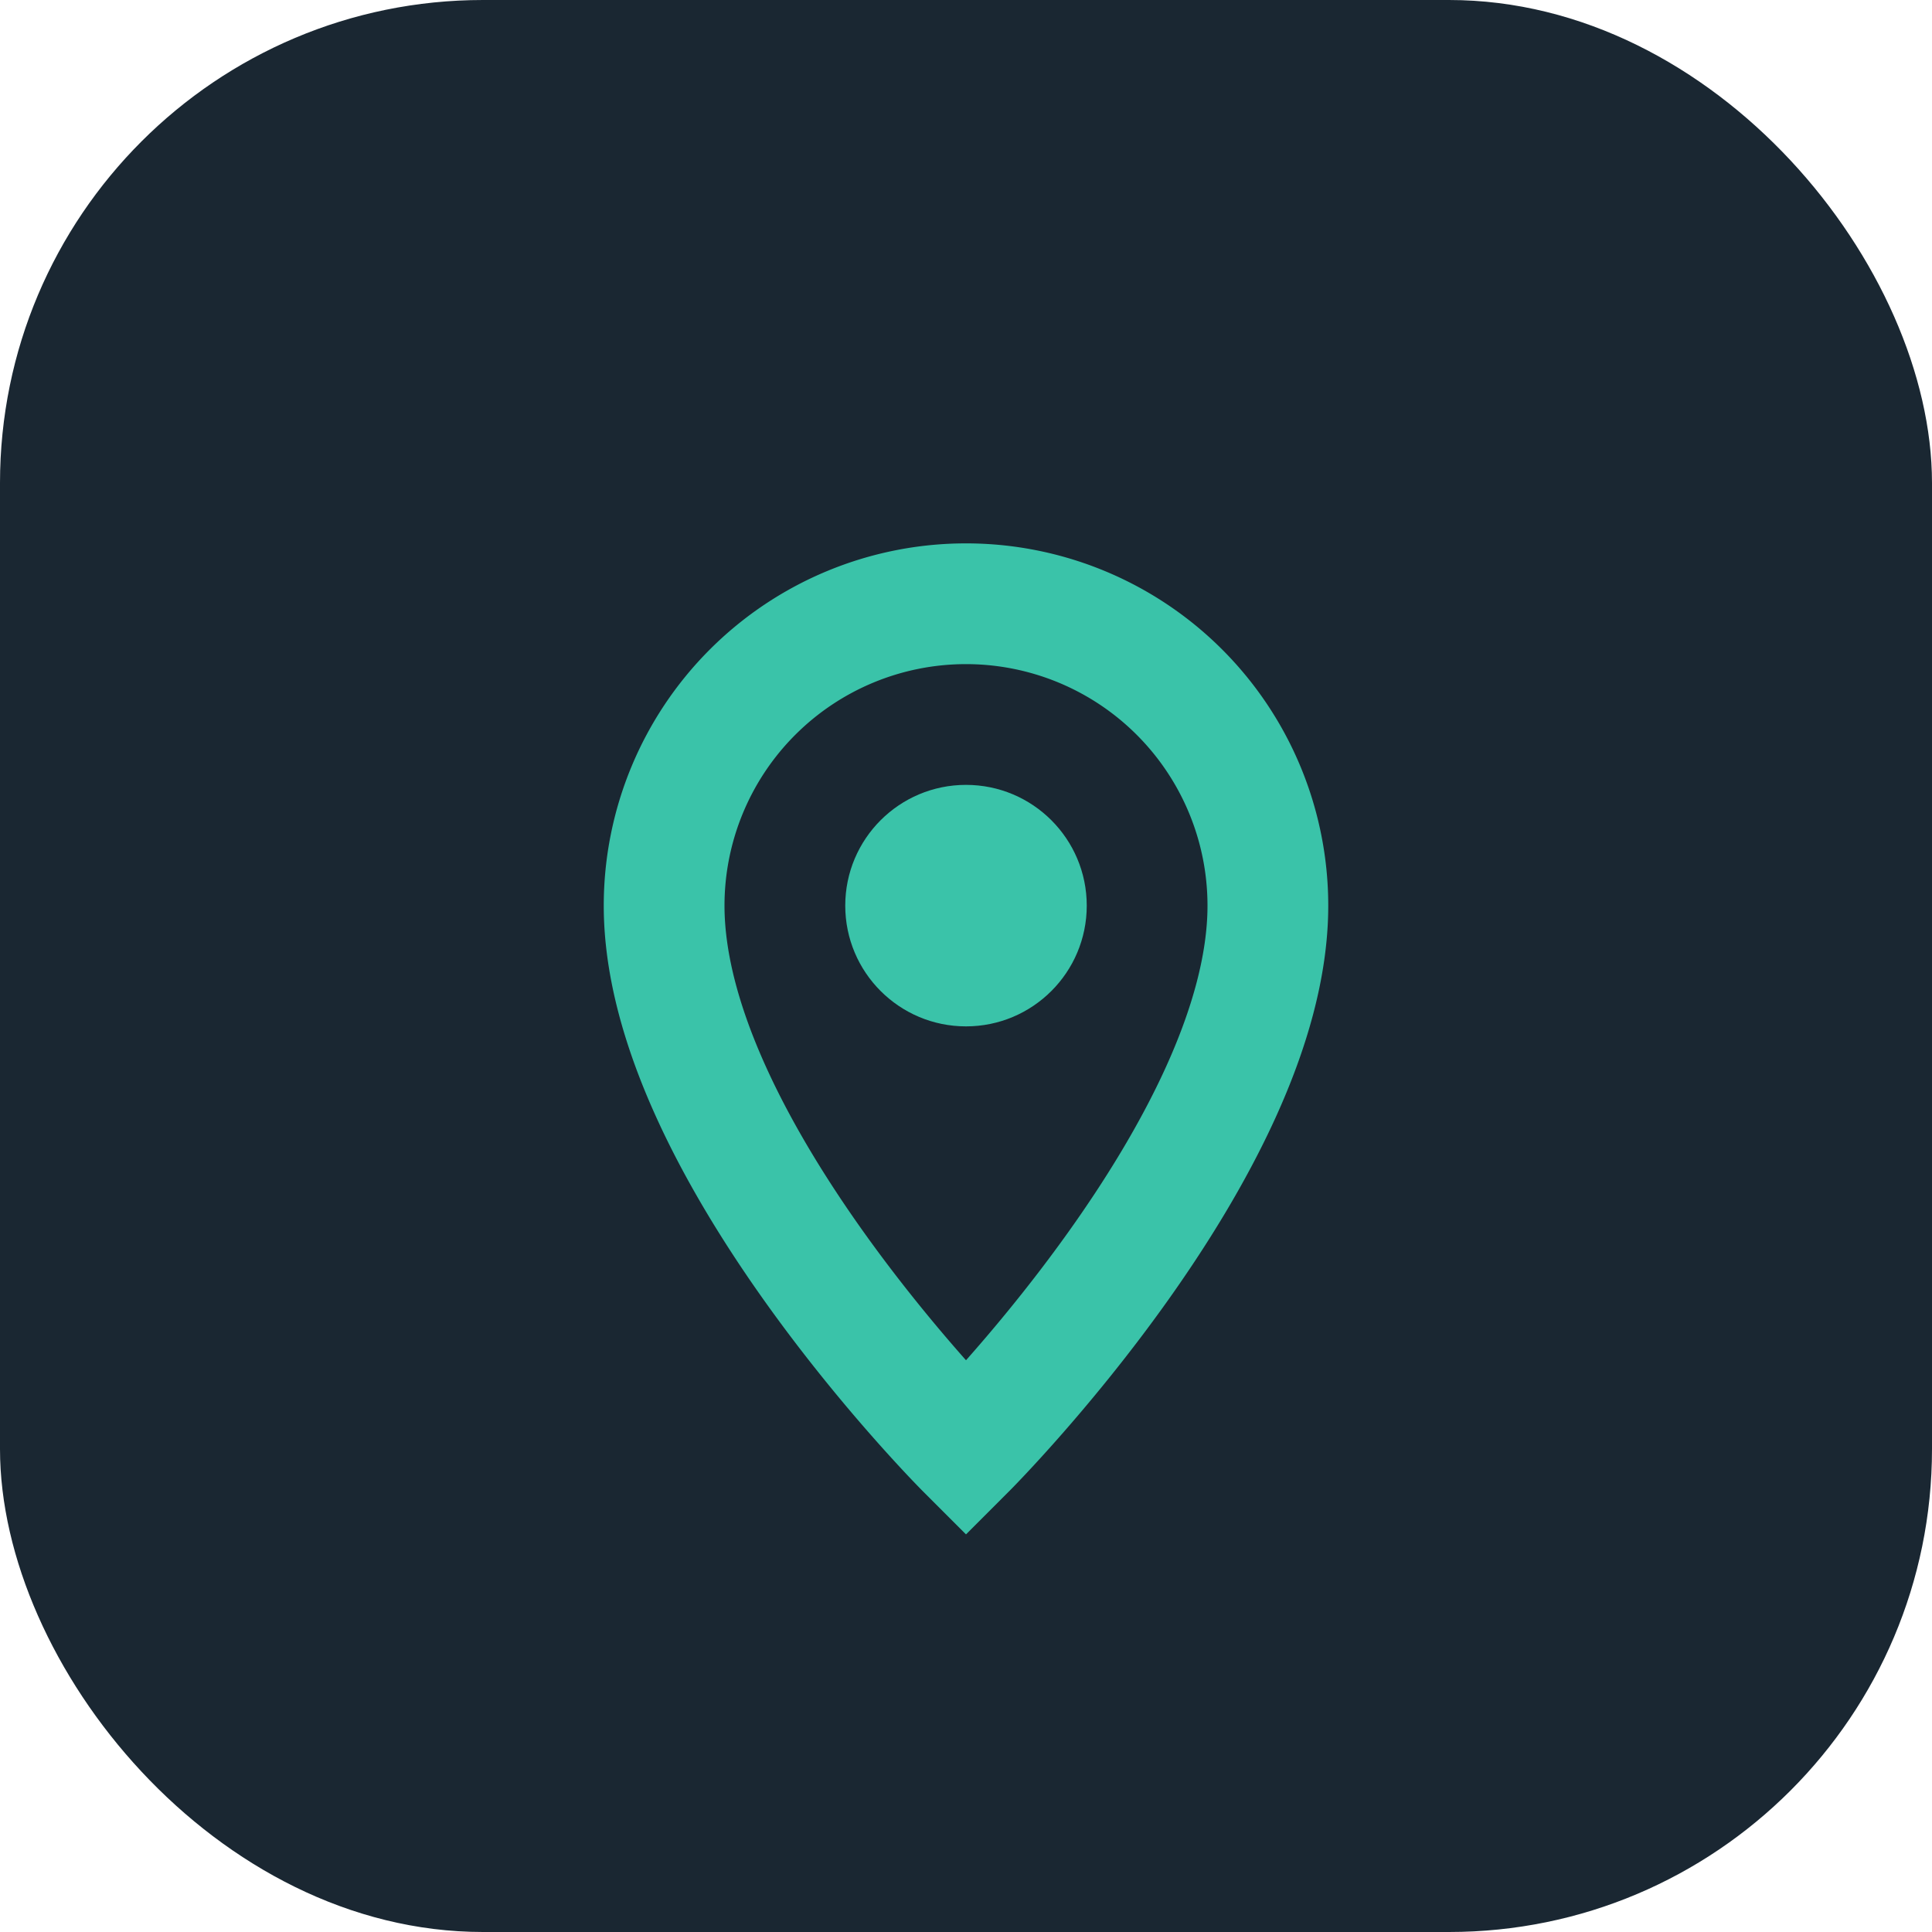
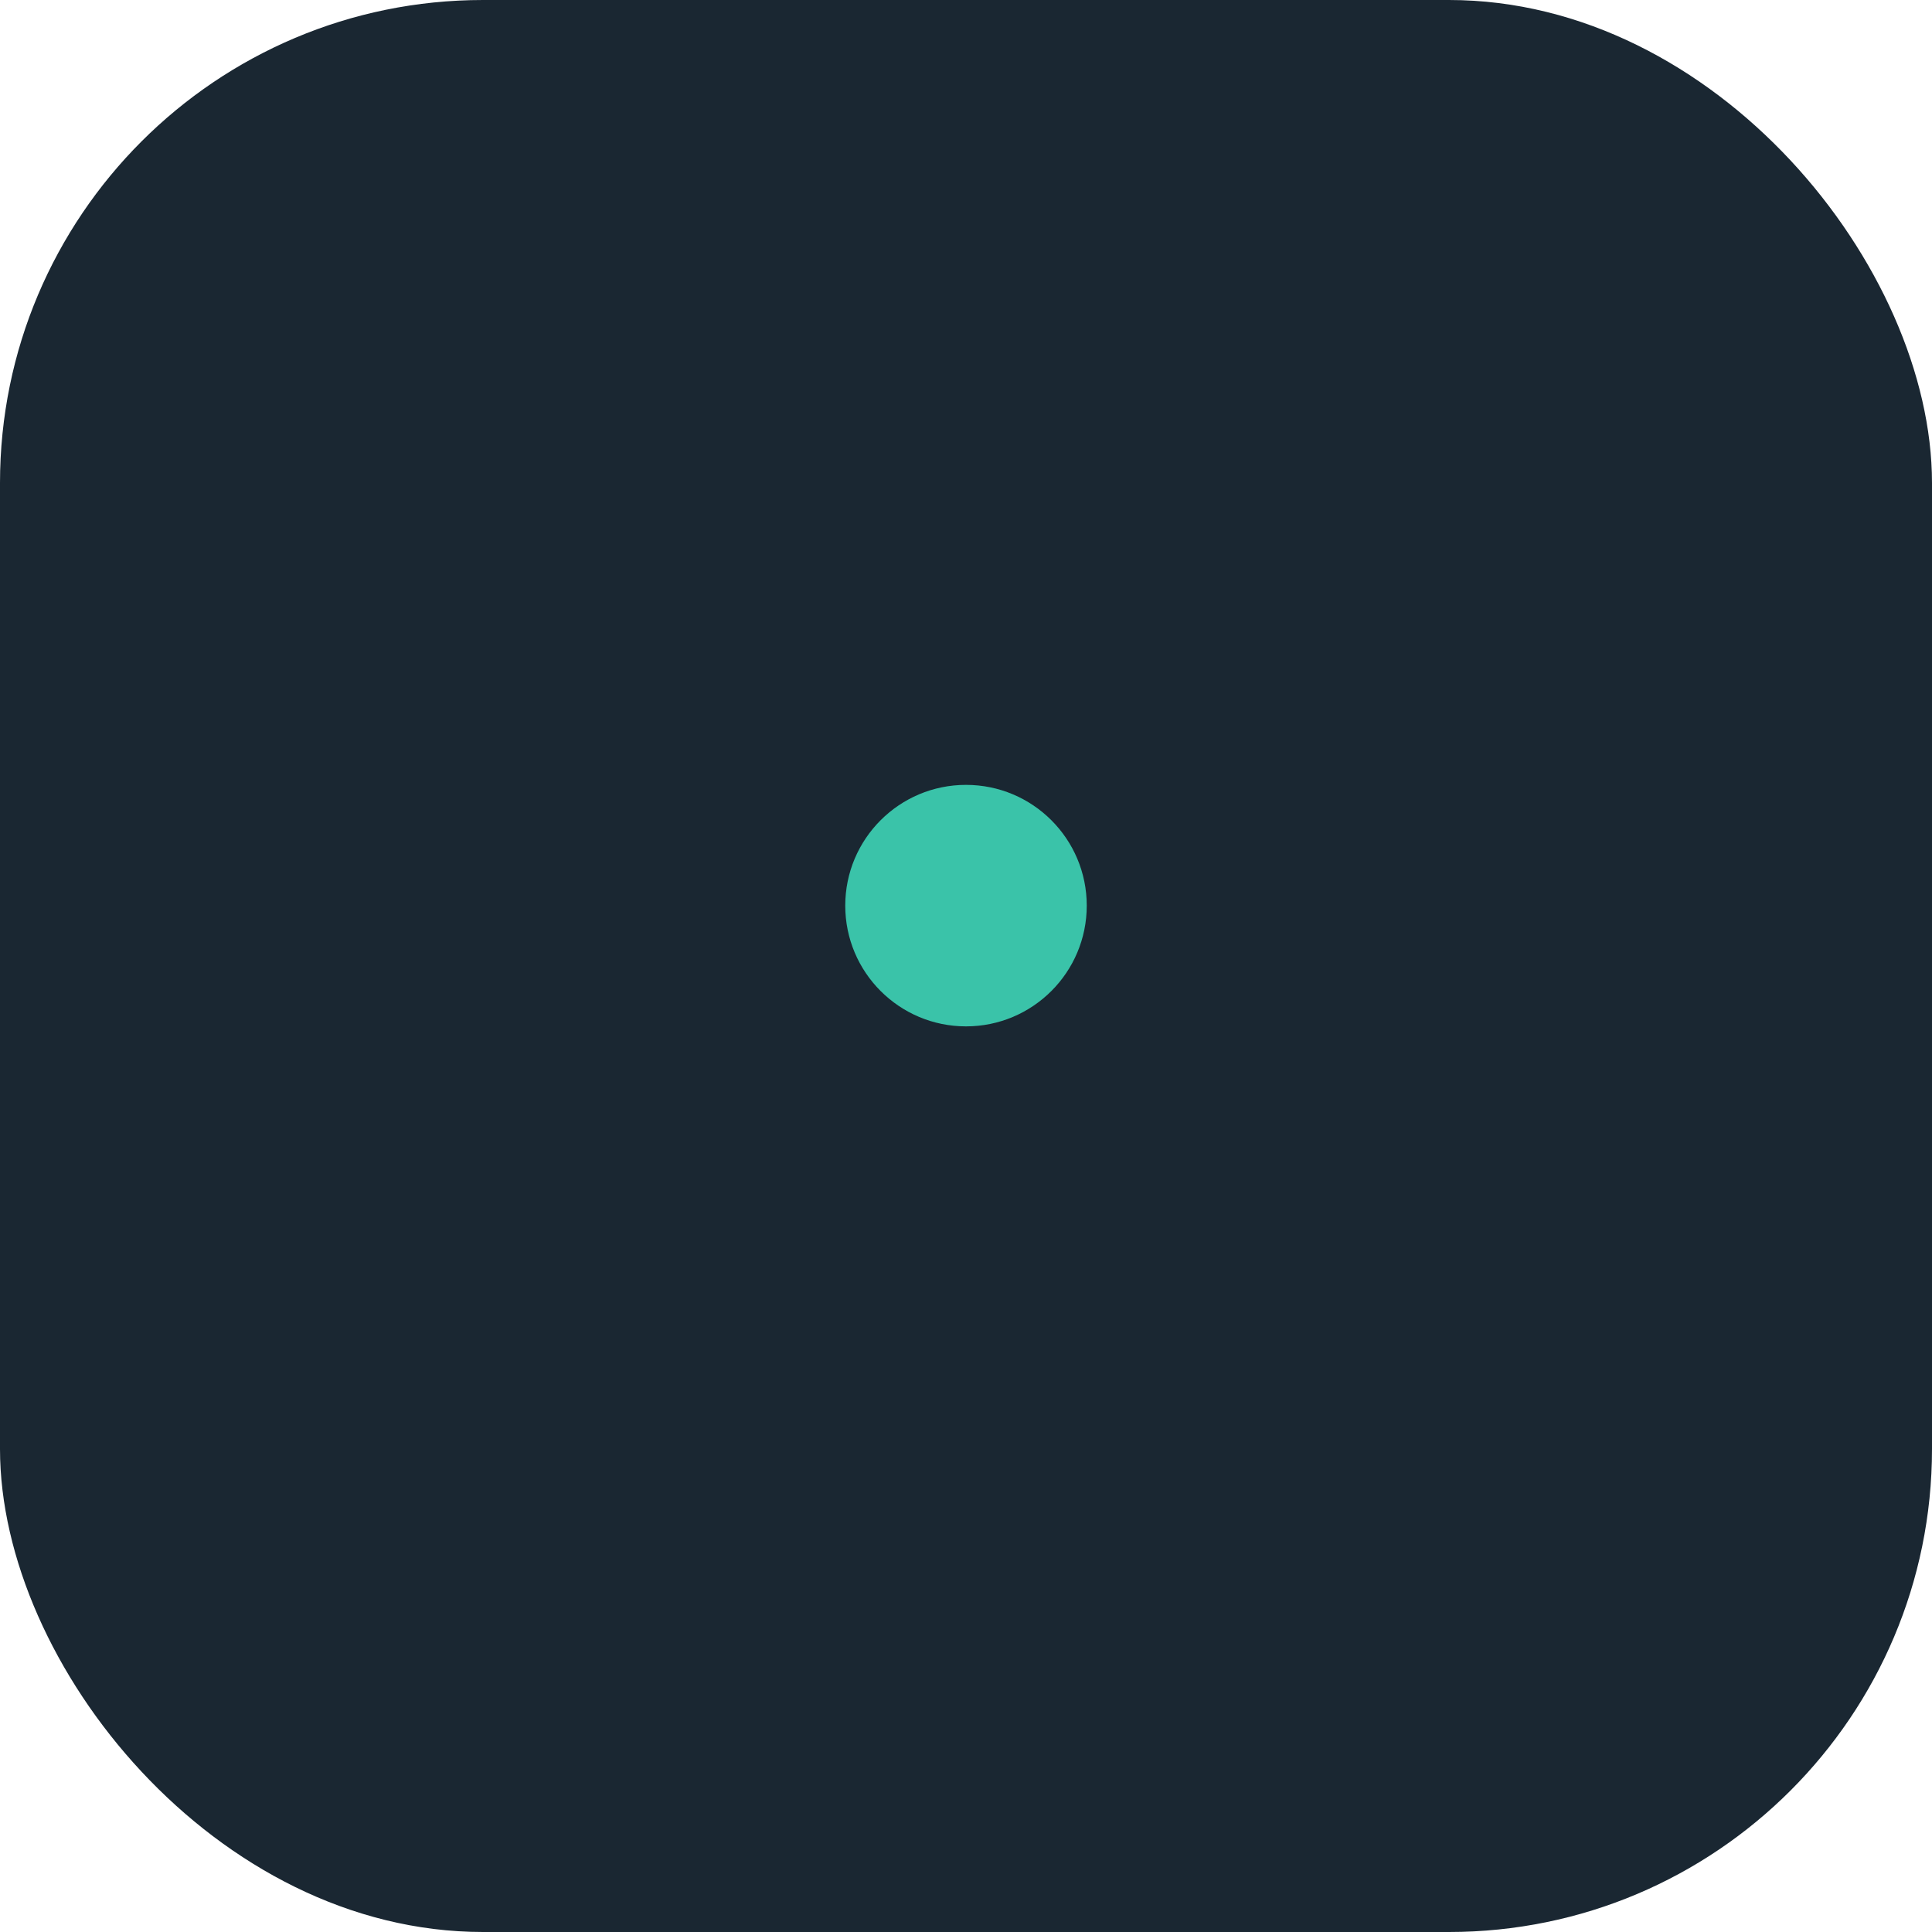
<svg xmlns="http://www.w3.org/2000/svg" width="32" height="32" viewBox="0 0 32 32">
  <rect width="32" height="32" rx="8" fill="#1A2732" />
-   <path d="M16 10a5 5 0 0 1 5 5c0 4-5 9-5 9s-5-5-5-9a5 5 0 0 1 5-5Z" stroke="#3AC3A9" stroke-width="2" fill="none" />
  <circle cx="16" cy="15" r="2" fill="#3AC3A9" />
</svg>